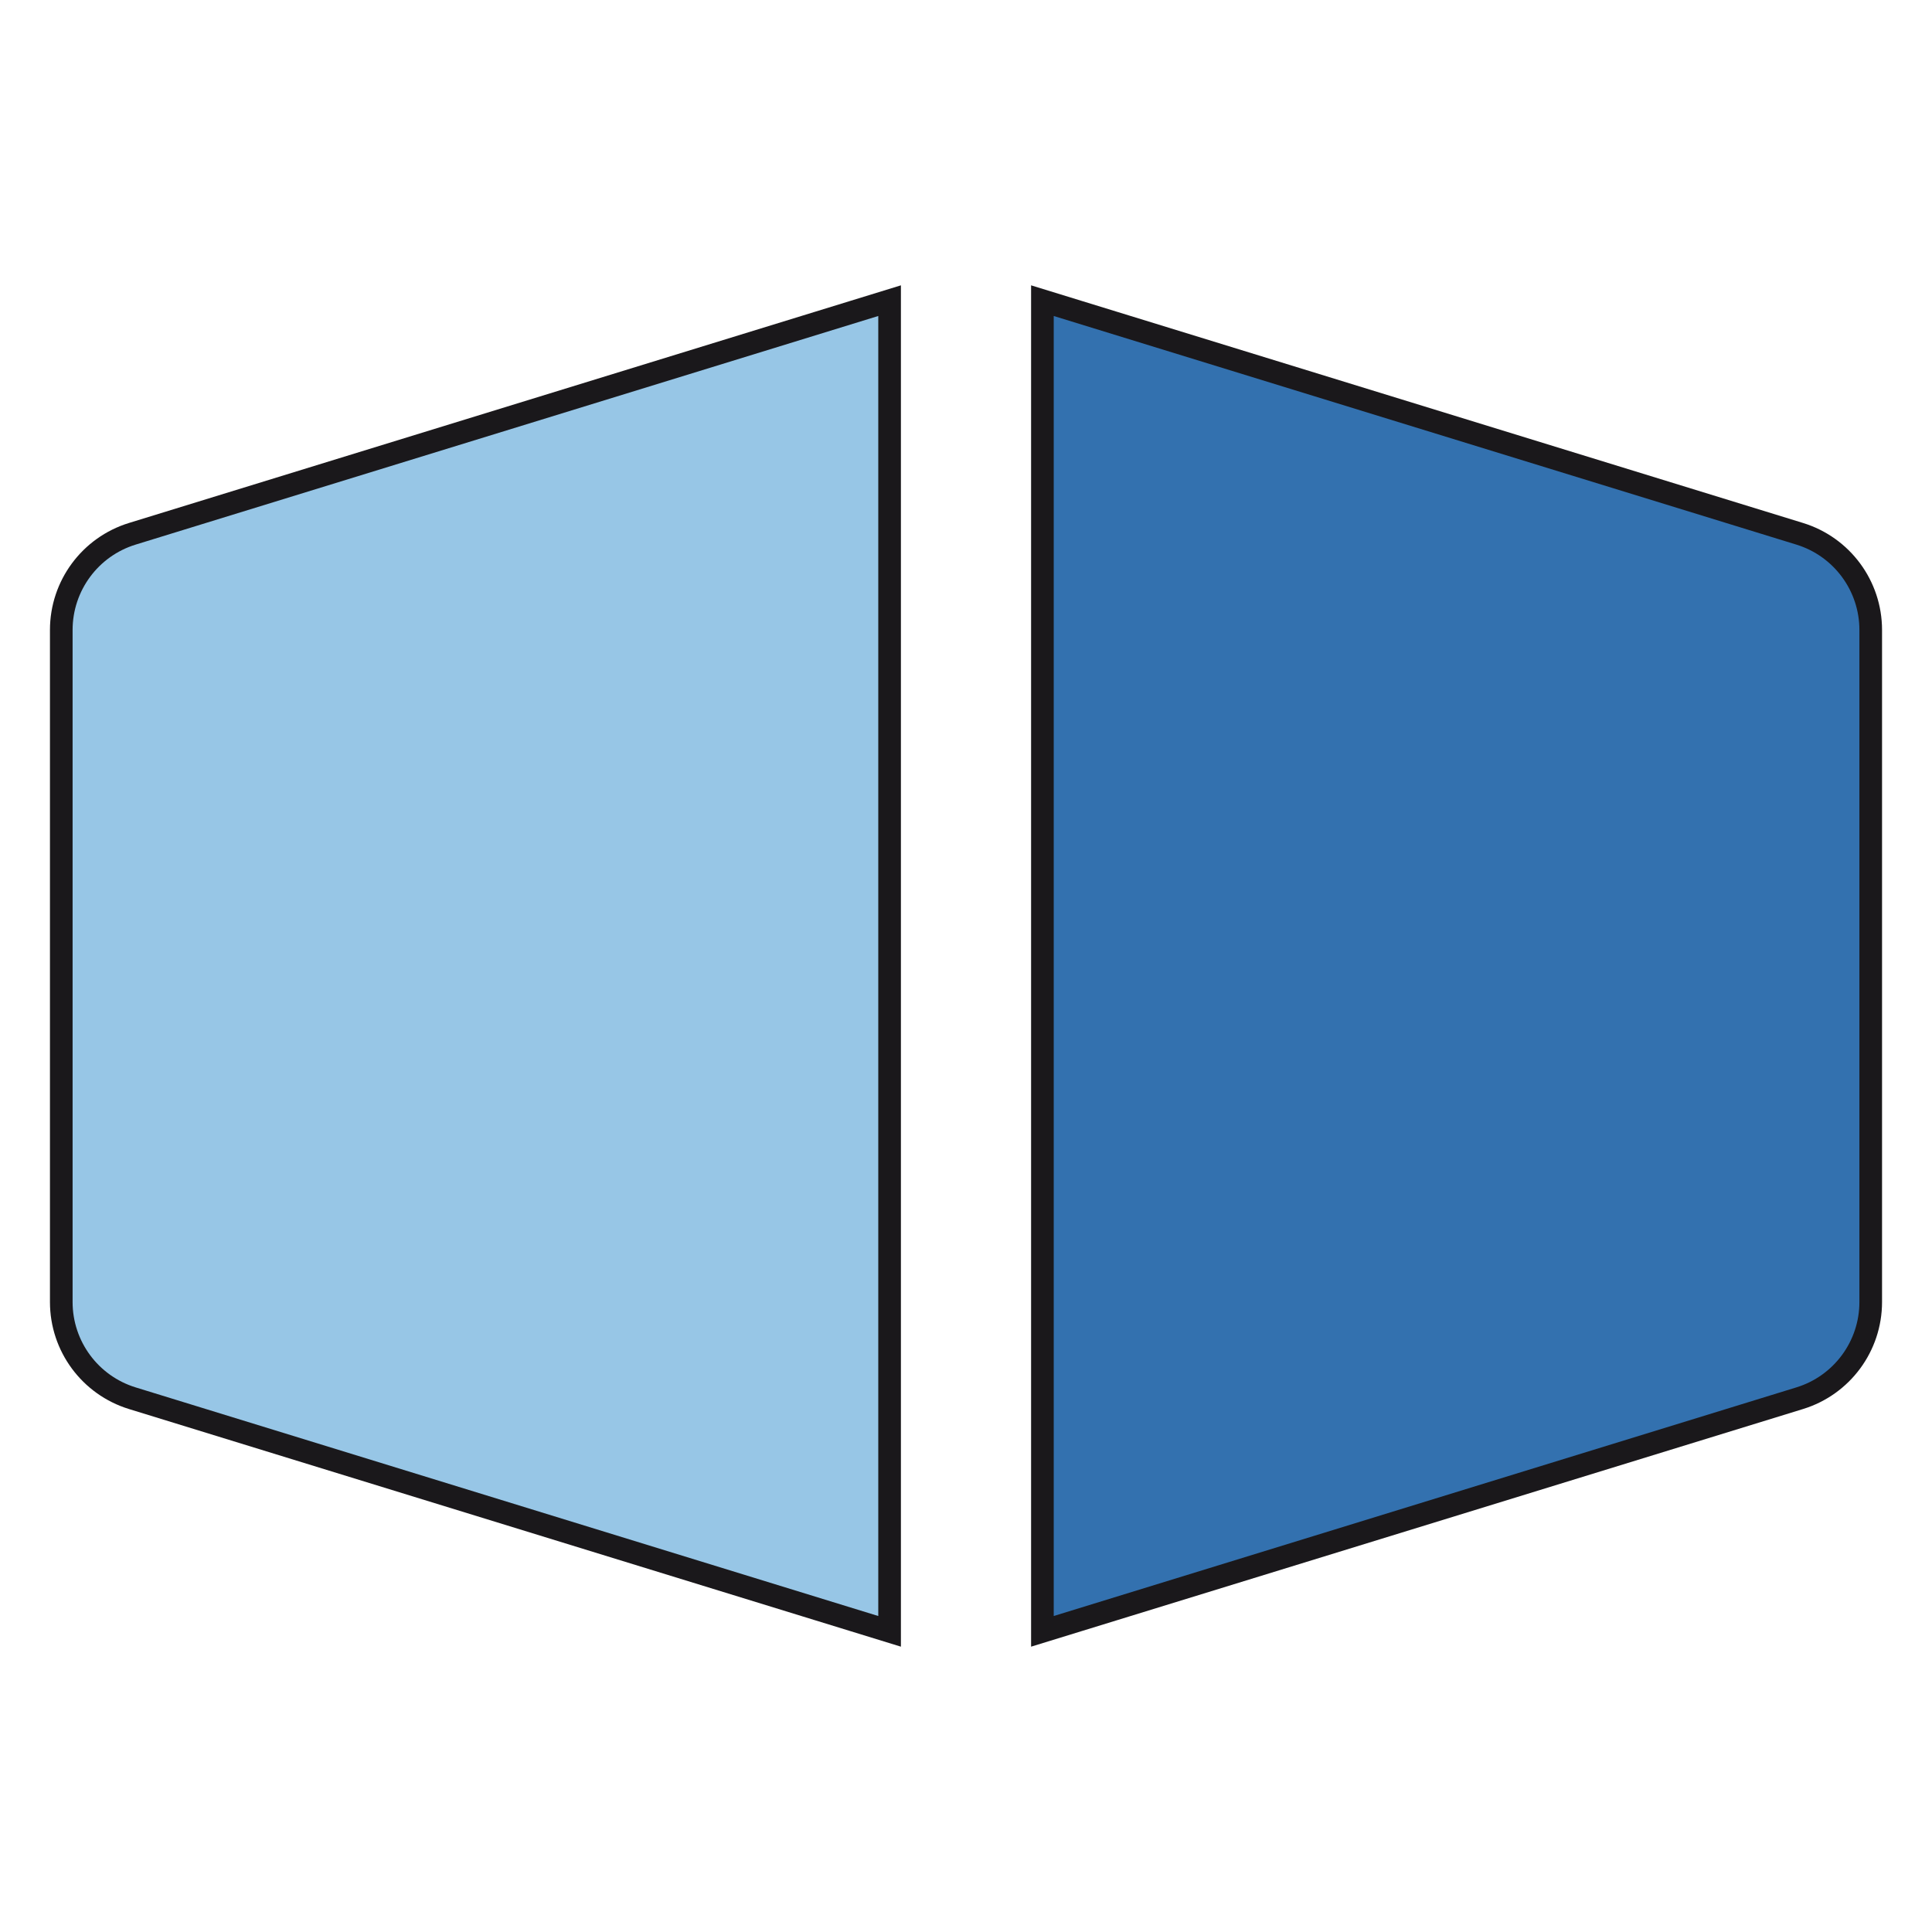
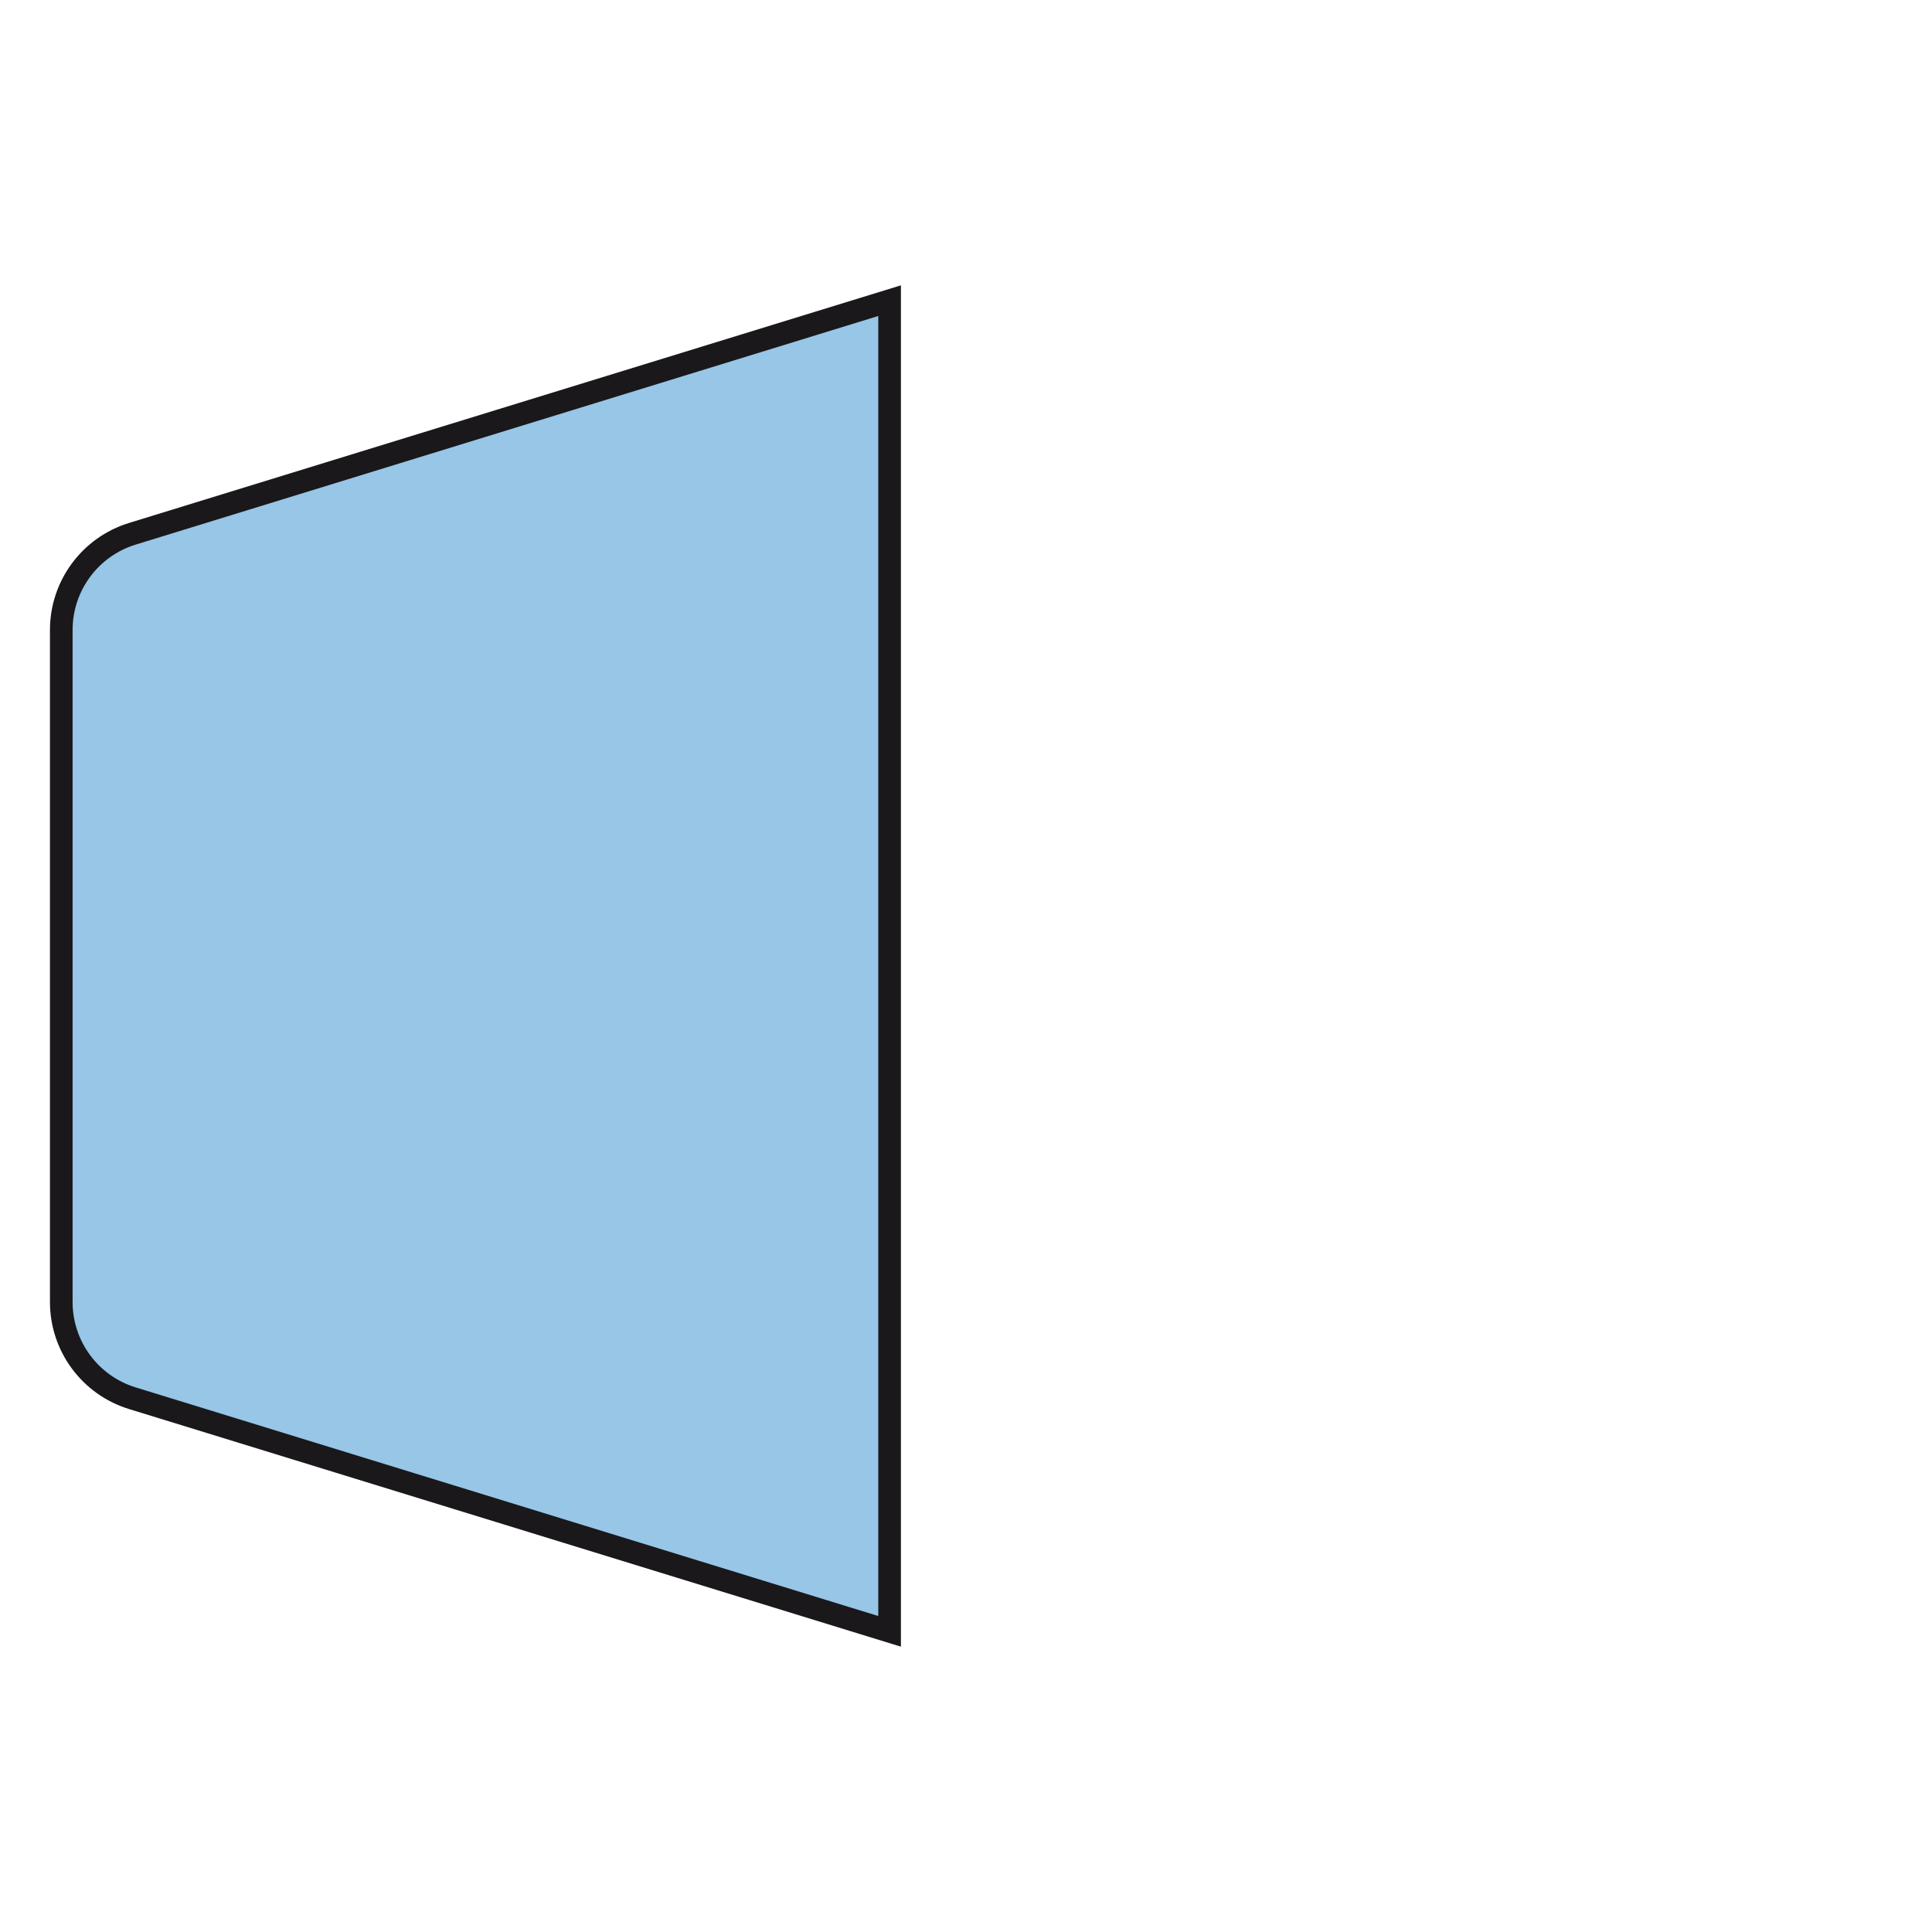
<svg xmlns="http://www.w3.org/2000/svg" version="1.1" id="Ebene_1" x="0px" y="0px" viewBox="0 0 512 512" style="enable-background:new 0 0 512 512;" xml:space="preserve" width="48" height="48">
  <style type="text/css">
	.st0{fill:#3371AF;stroke:#1A181B;stroke-width:6;stroke-miterlimit:10;}
	.st1{fill:#97C6E6;stroke:#1A181B;stroke-width:6;stroke-miterlimit:10;}
</style>
  <g>
    <g>
-       <path class="st0" d="M276.25,79.678v352.644l200.687-61.781c11.19-3.445,18.825-13.784,18.825-25.492    V166.951c0-11.708-7.635-22.047-18.825-25.492L276.25,79.678z" />
-     </g>
+       </g>
    <g>
      <path class="st1" d="M235.75,79.678v352.644L35.063,370.541c-11.19-3.445-18.825-13.784-18.825-25.492    V166.951c0-11.708,7.635-22.047,18.825-25.492L235.75,79.678z" />
    </g>
  </g>
</svg>